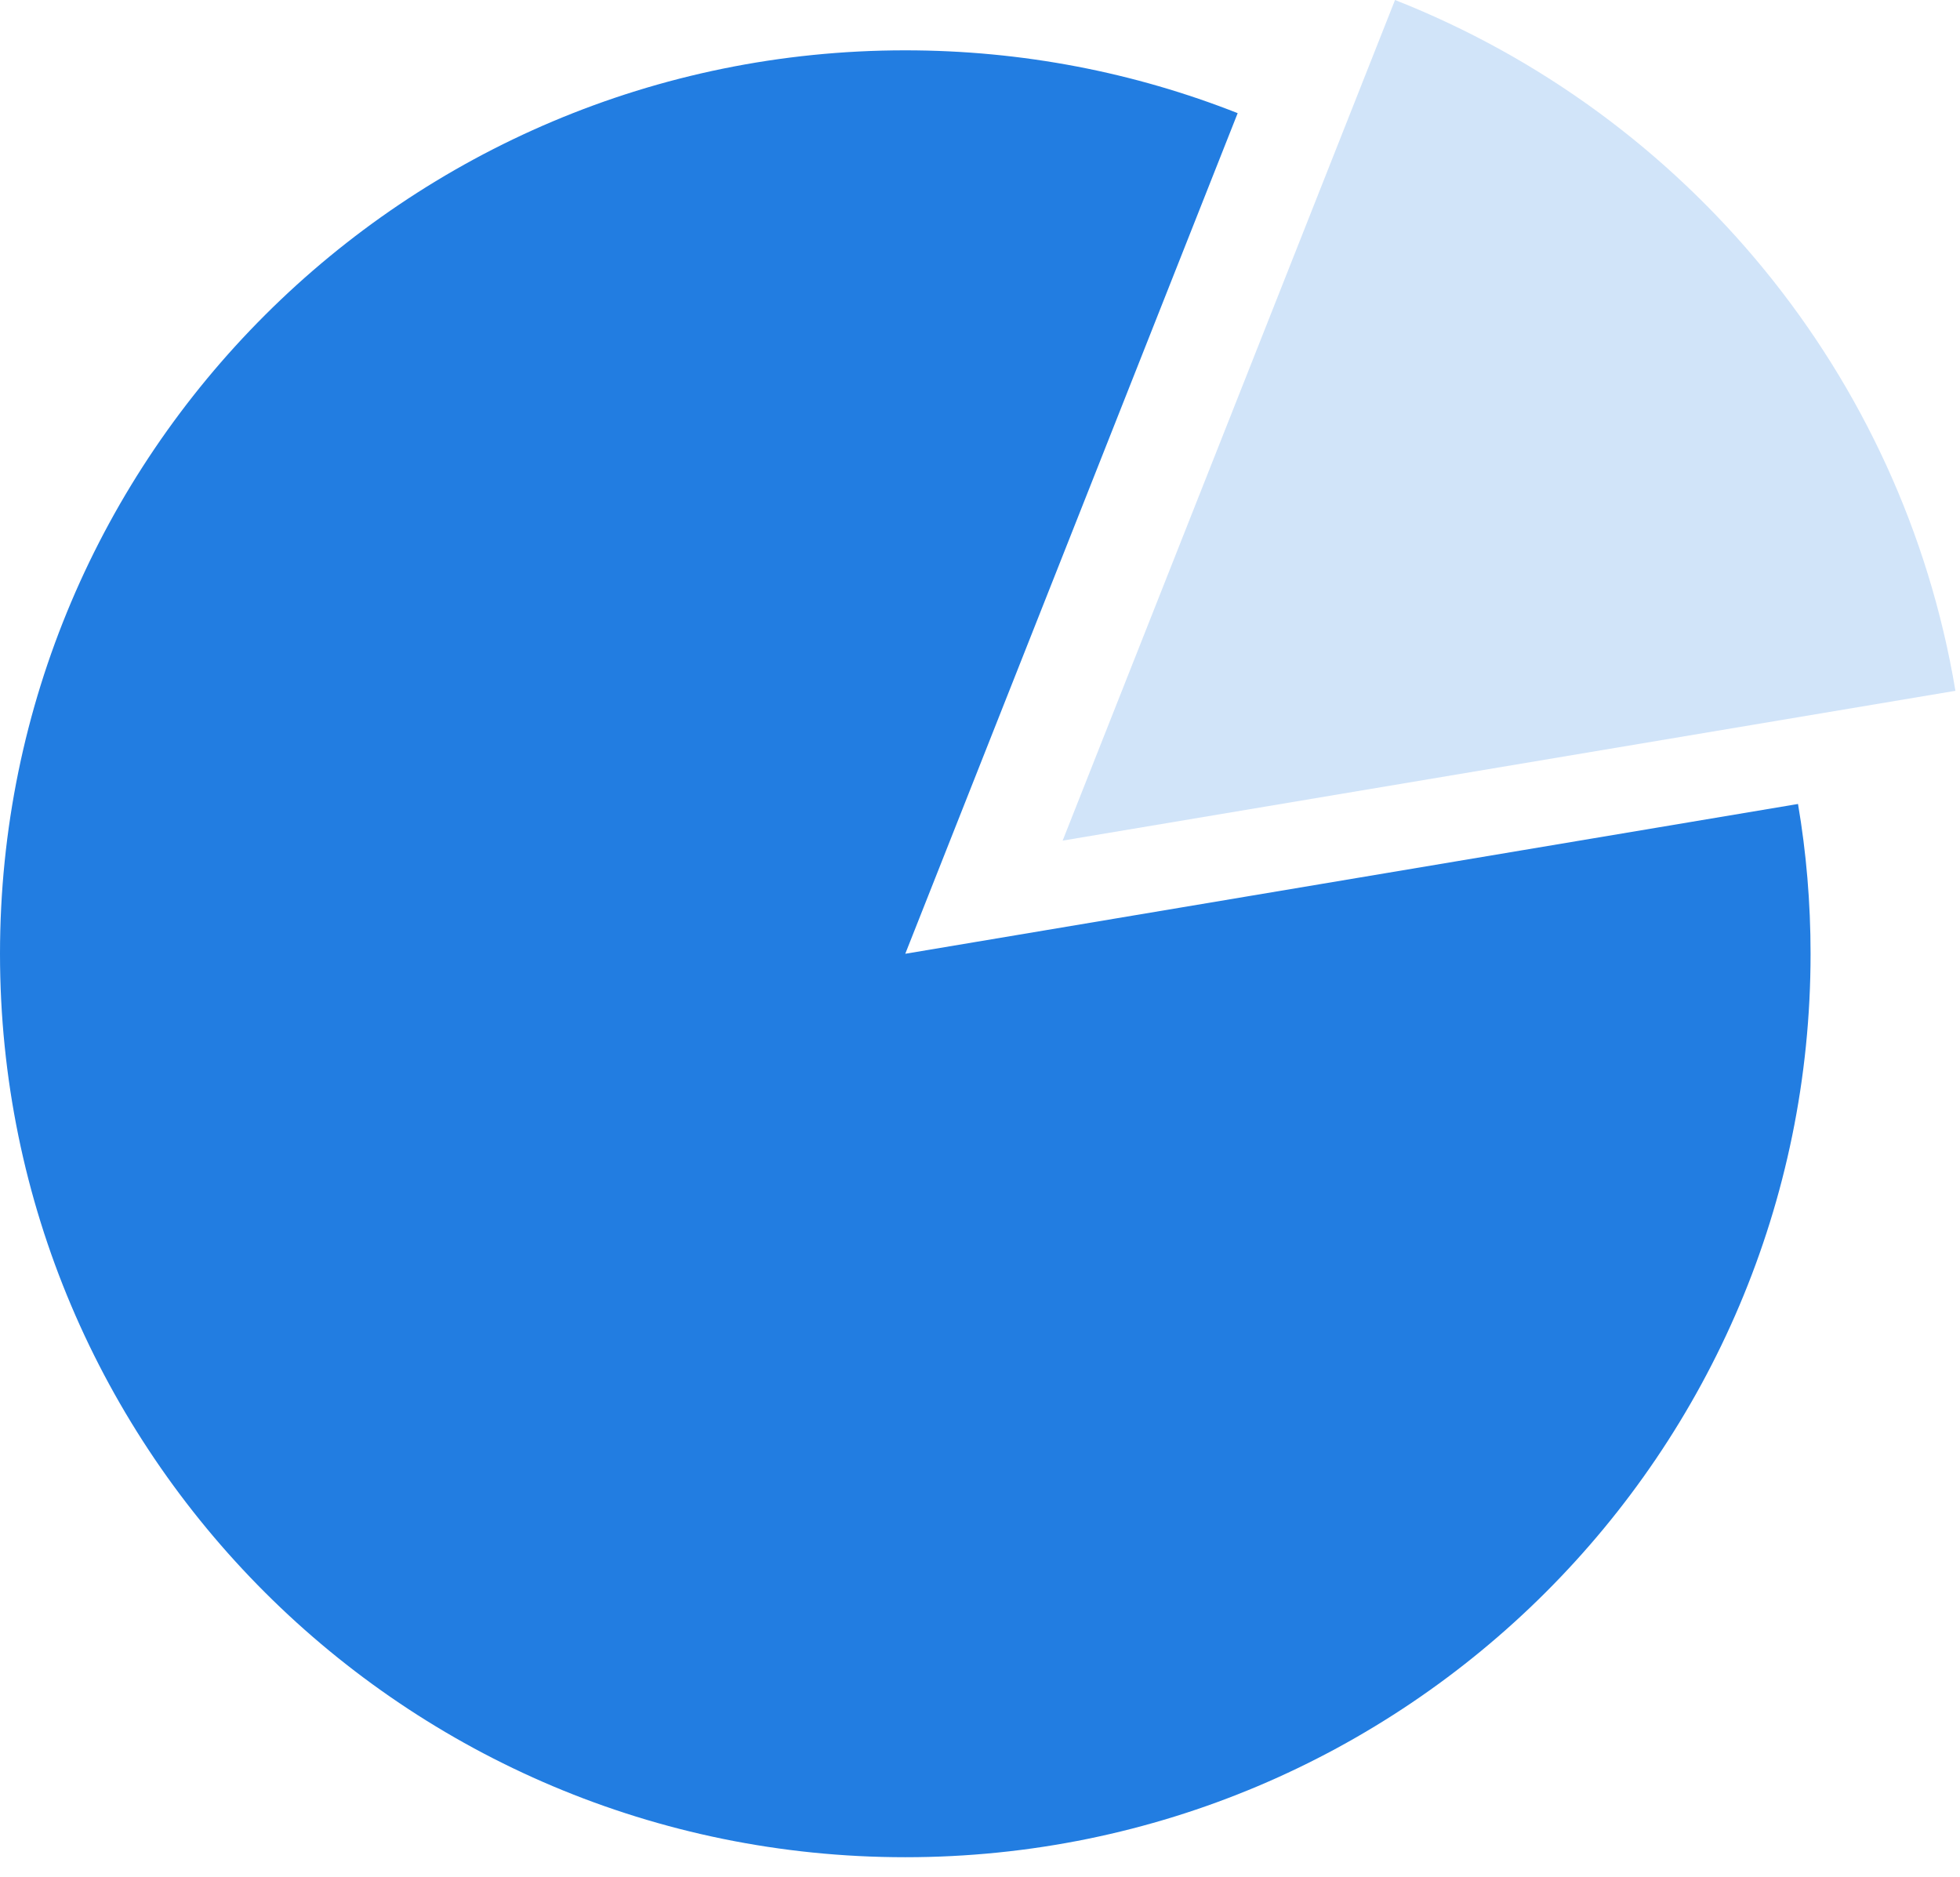
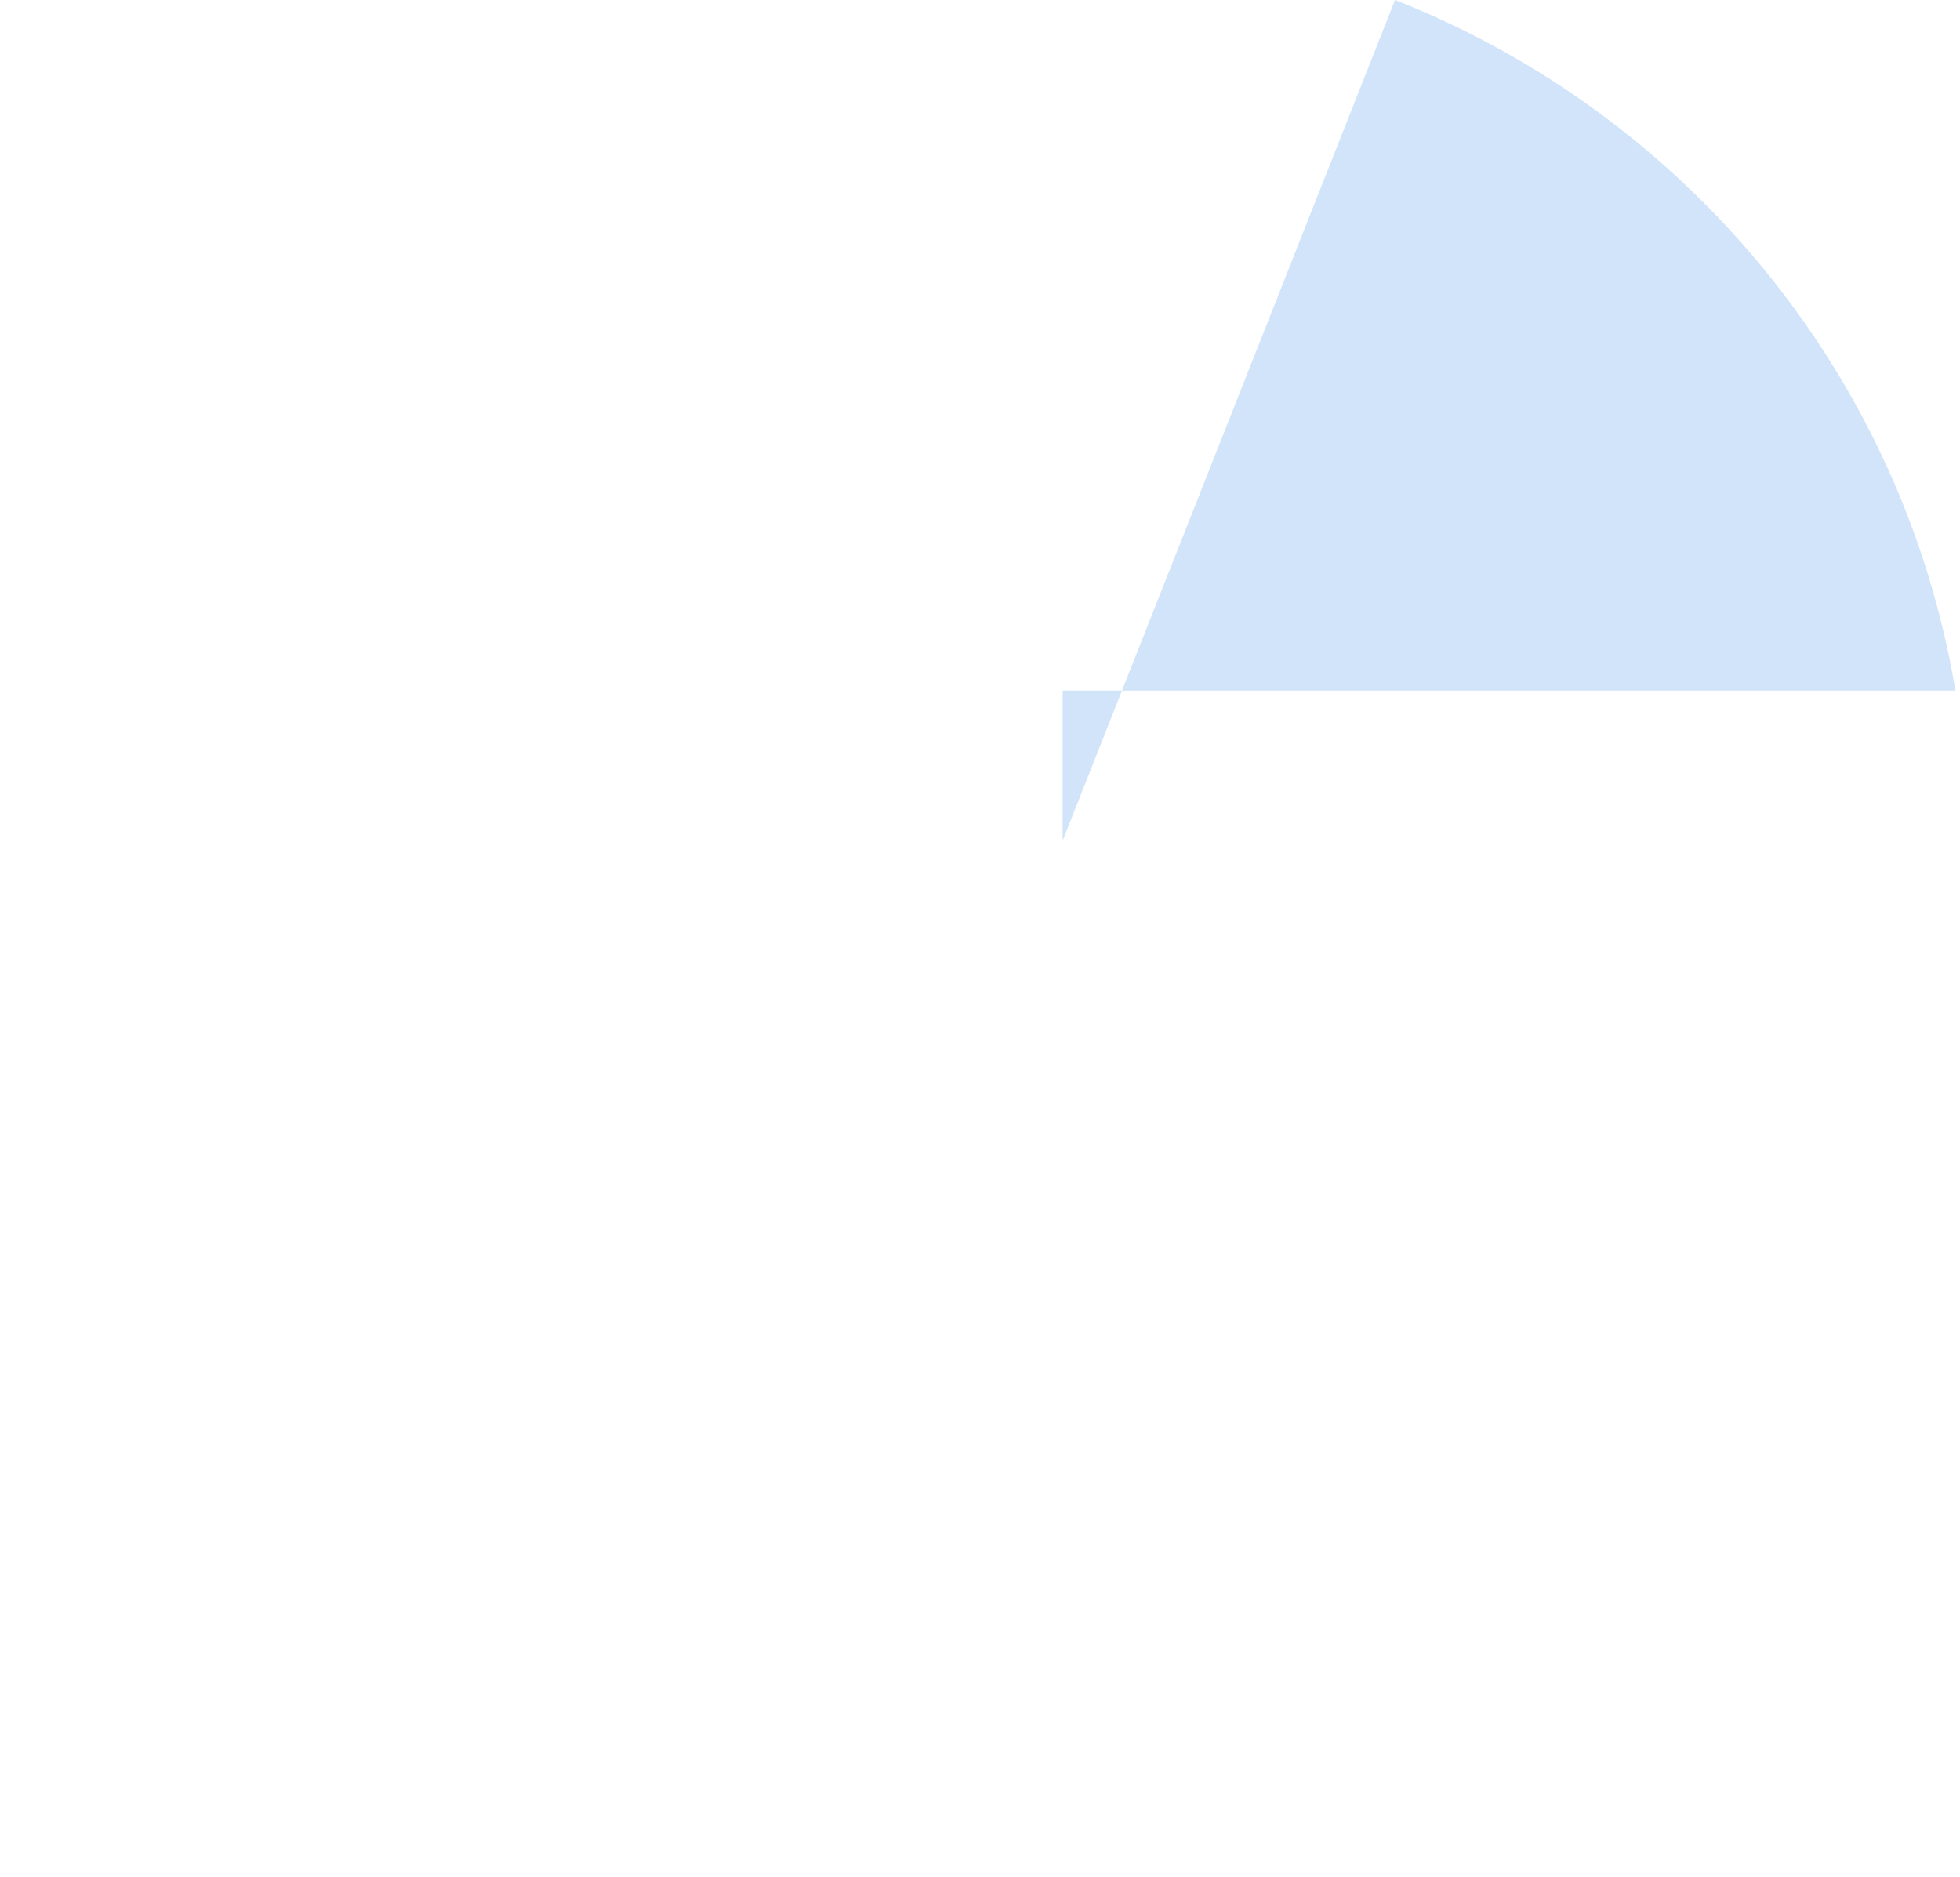
<svg xmlns="http://www.w3.org/2000/svg" width="71" height="68" viewBox="0 0 71 68" fill="none">
-   <path d="M32.793 34.548L44.834 4.099C41.103 2.627 37.038 1.823 32.793 1.823C14.682 1.823 0 16.474 0 34.548C0 52.622 14.682 67.273 32.793 67.273C50.905 67.273 65.587 52.622 65.587 34.548C65.587 32.699 65.432 30.885 65.132 29.122L32.793 34.548Z" fill="#227DE1" />
-   <path d="M70.833 25.015C68.921 13.573 61.065 4.151 50.534 0L38.494 30.449L70.833 25.023V25.015Z" fill="#227DE1" fill-opacity="0.21" />
+   <path d="M70.833 25.015C68.921 13.573 61.065 4.151 50.534 0L38.494 30.449V25.015Z" fill="#227DE1" fill-opacity="0.21" />
</svg>